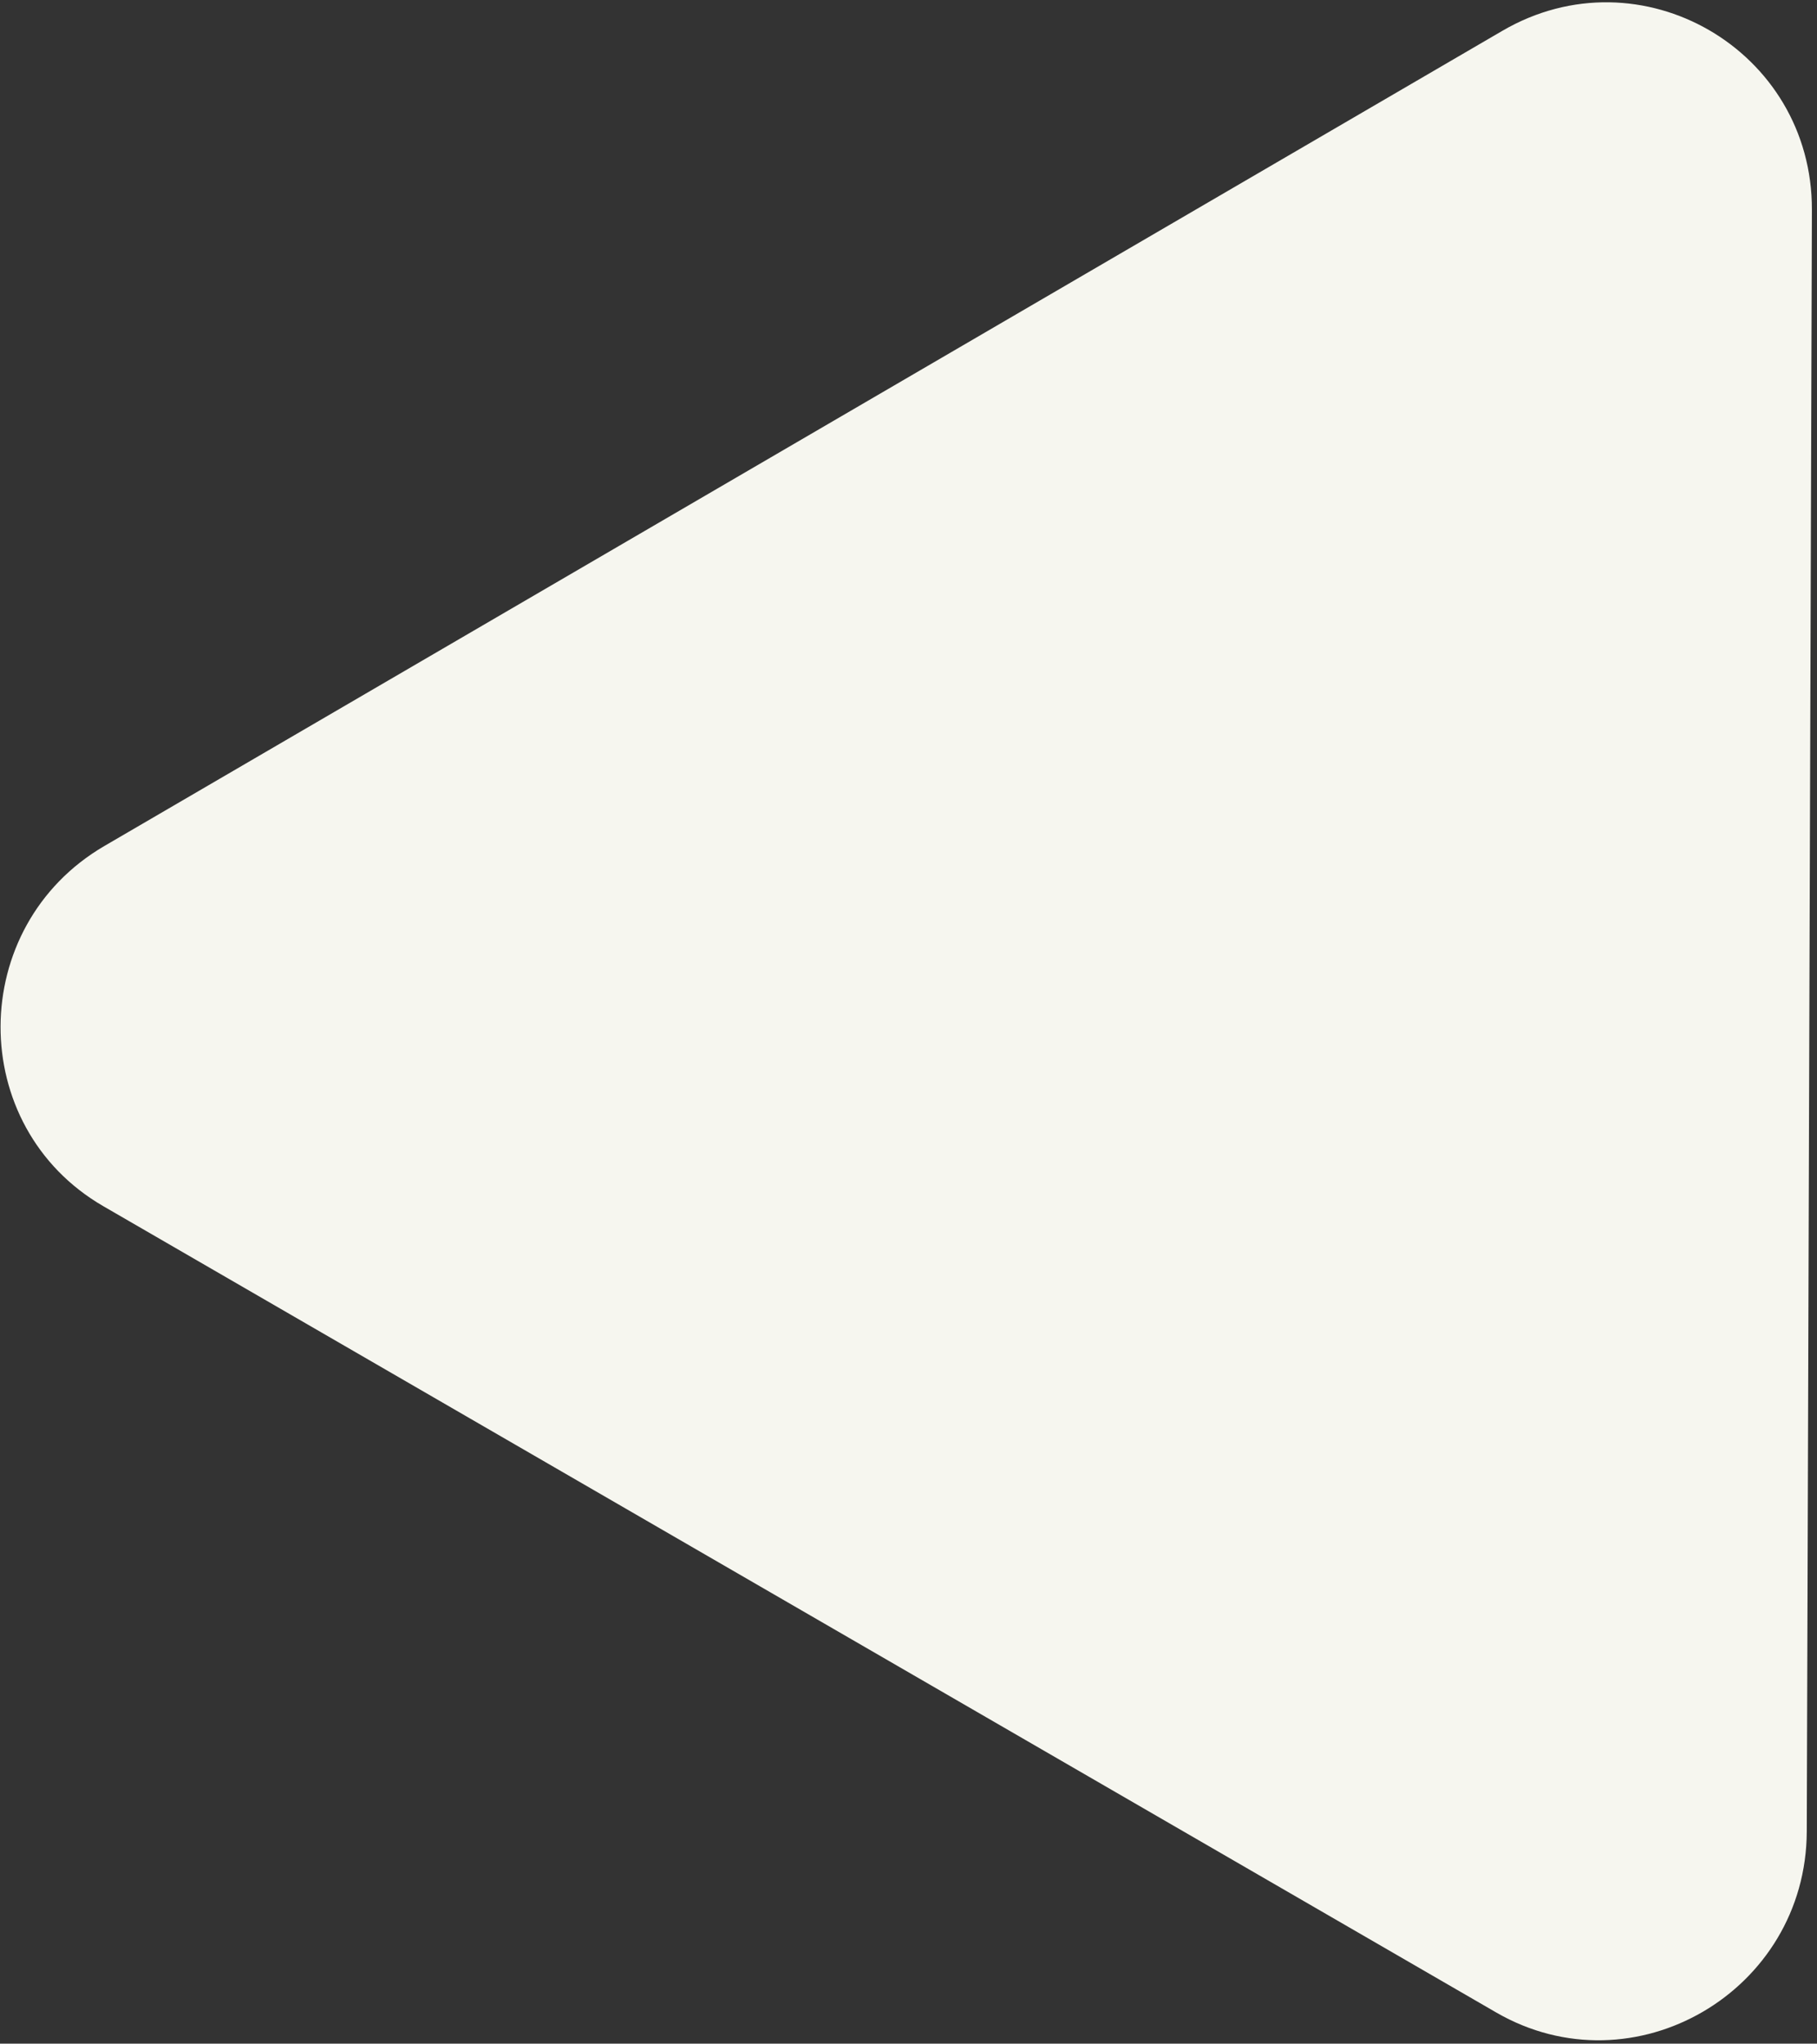
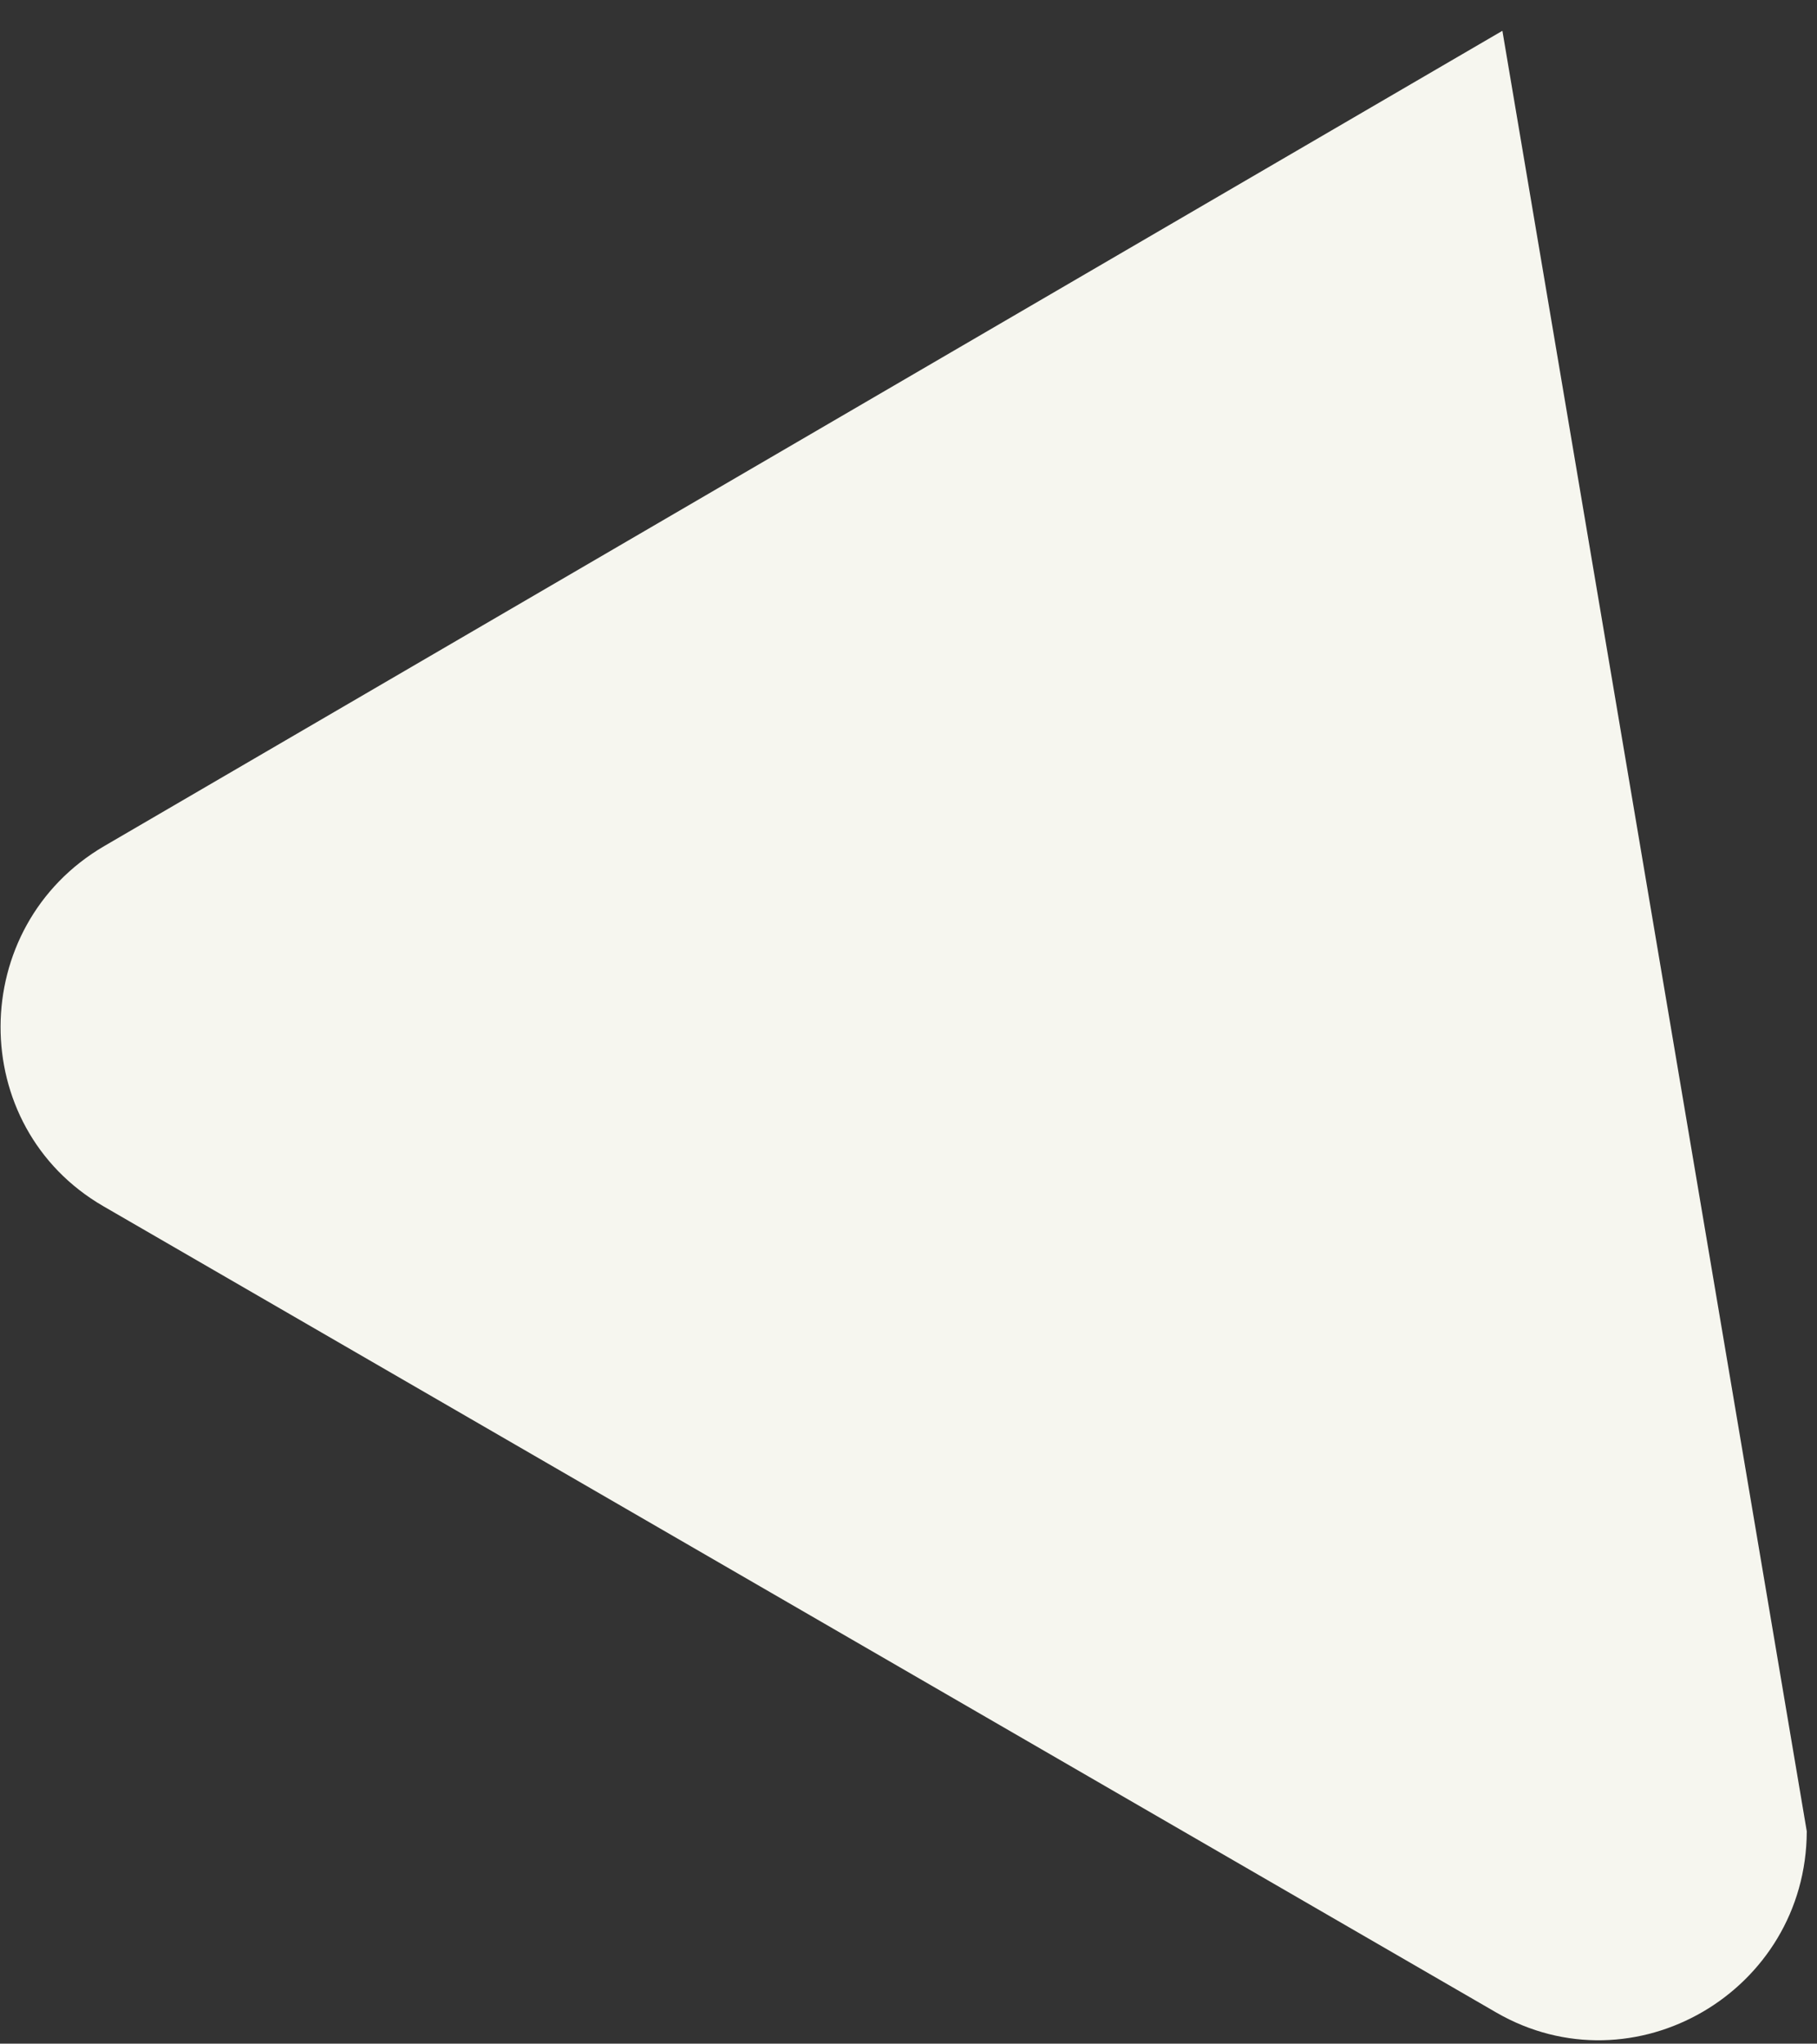
<svg xmlns="http://www.w3.org/2000/svg" width="321" height="361" viewBox="0 0 321 361" fill="none">
  <rect x="0" y="0" width="321" height="361" fill="#333333" stroke="none" />
-   <path d="M265.42 5.441C289.811 -8.78 320.188 8.802 320.099 37.089L319.193 323.489C319.104 351.775 288.615 369.551 264.313 355.485L18.259 213.072C-6.043 199.006 -5.931 163.648 18.46 149.428L265.42 5.441Z" fill="#F6F6EF" />
+   <path d="M265.42 5.441L319.193 323.489C319.104 351.775 288.615 369.551 264.313 355.485L18.259 213.072C-6.043 199.006 -5.931 163.648 18.46 149.428L265.42 5.441Z" fill="#F6F6EF" />
</svg>